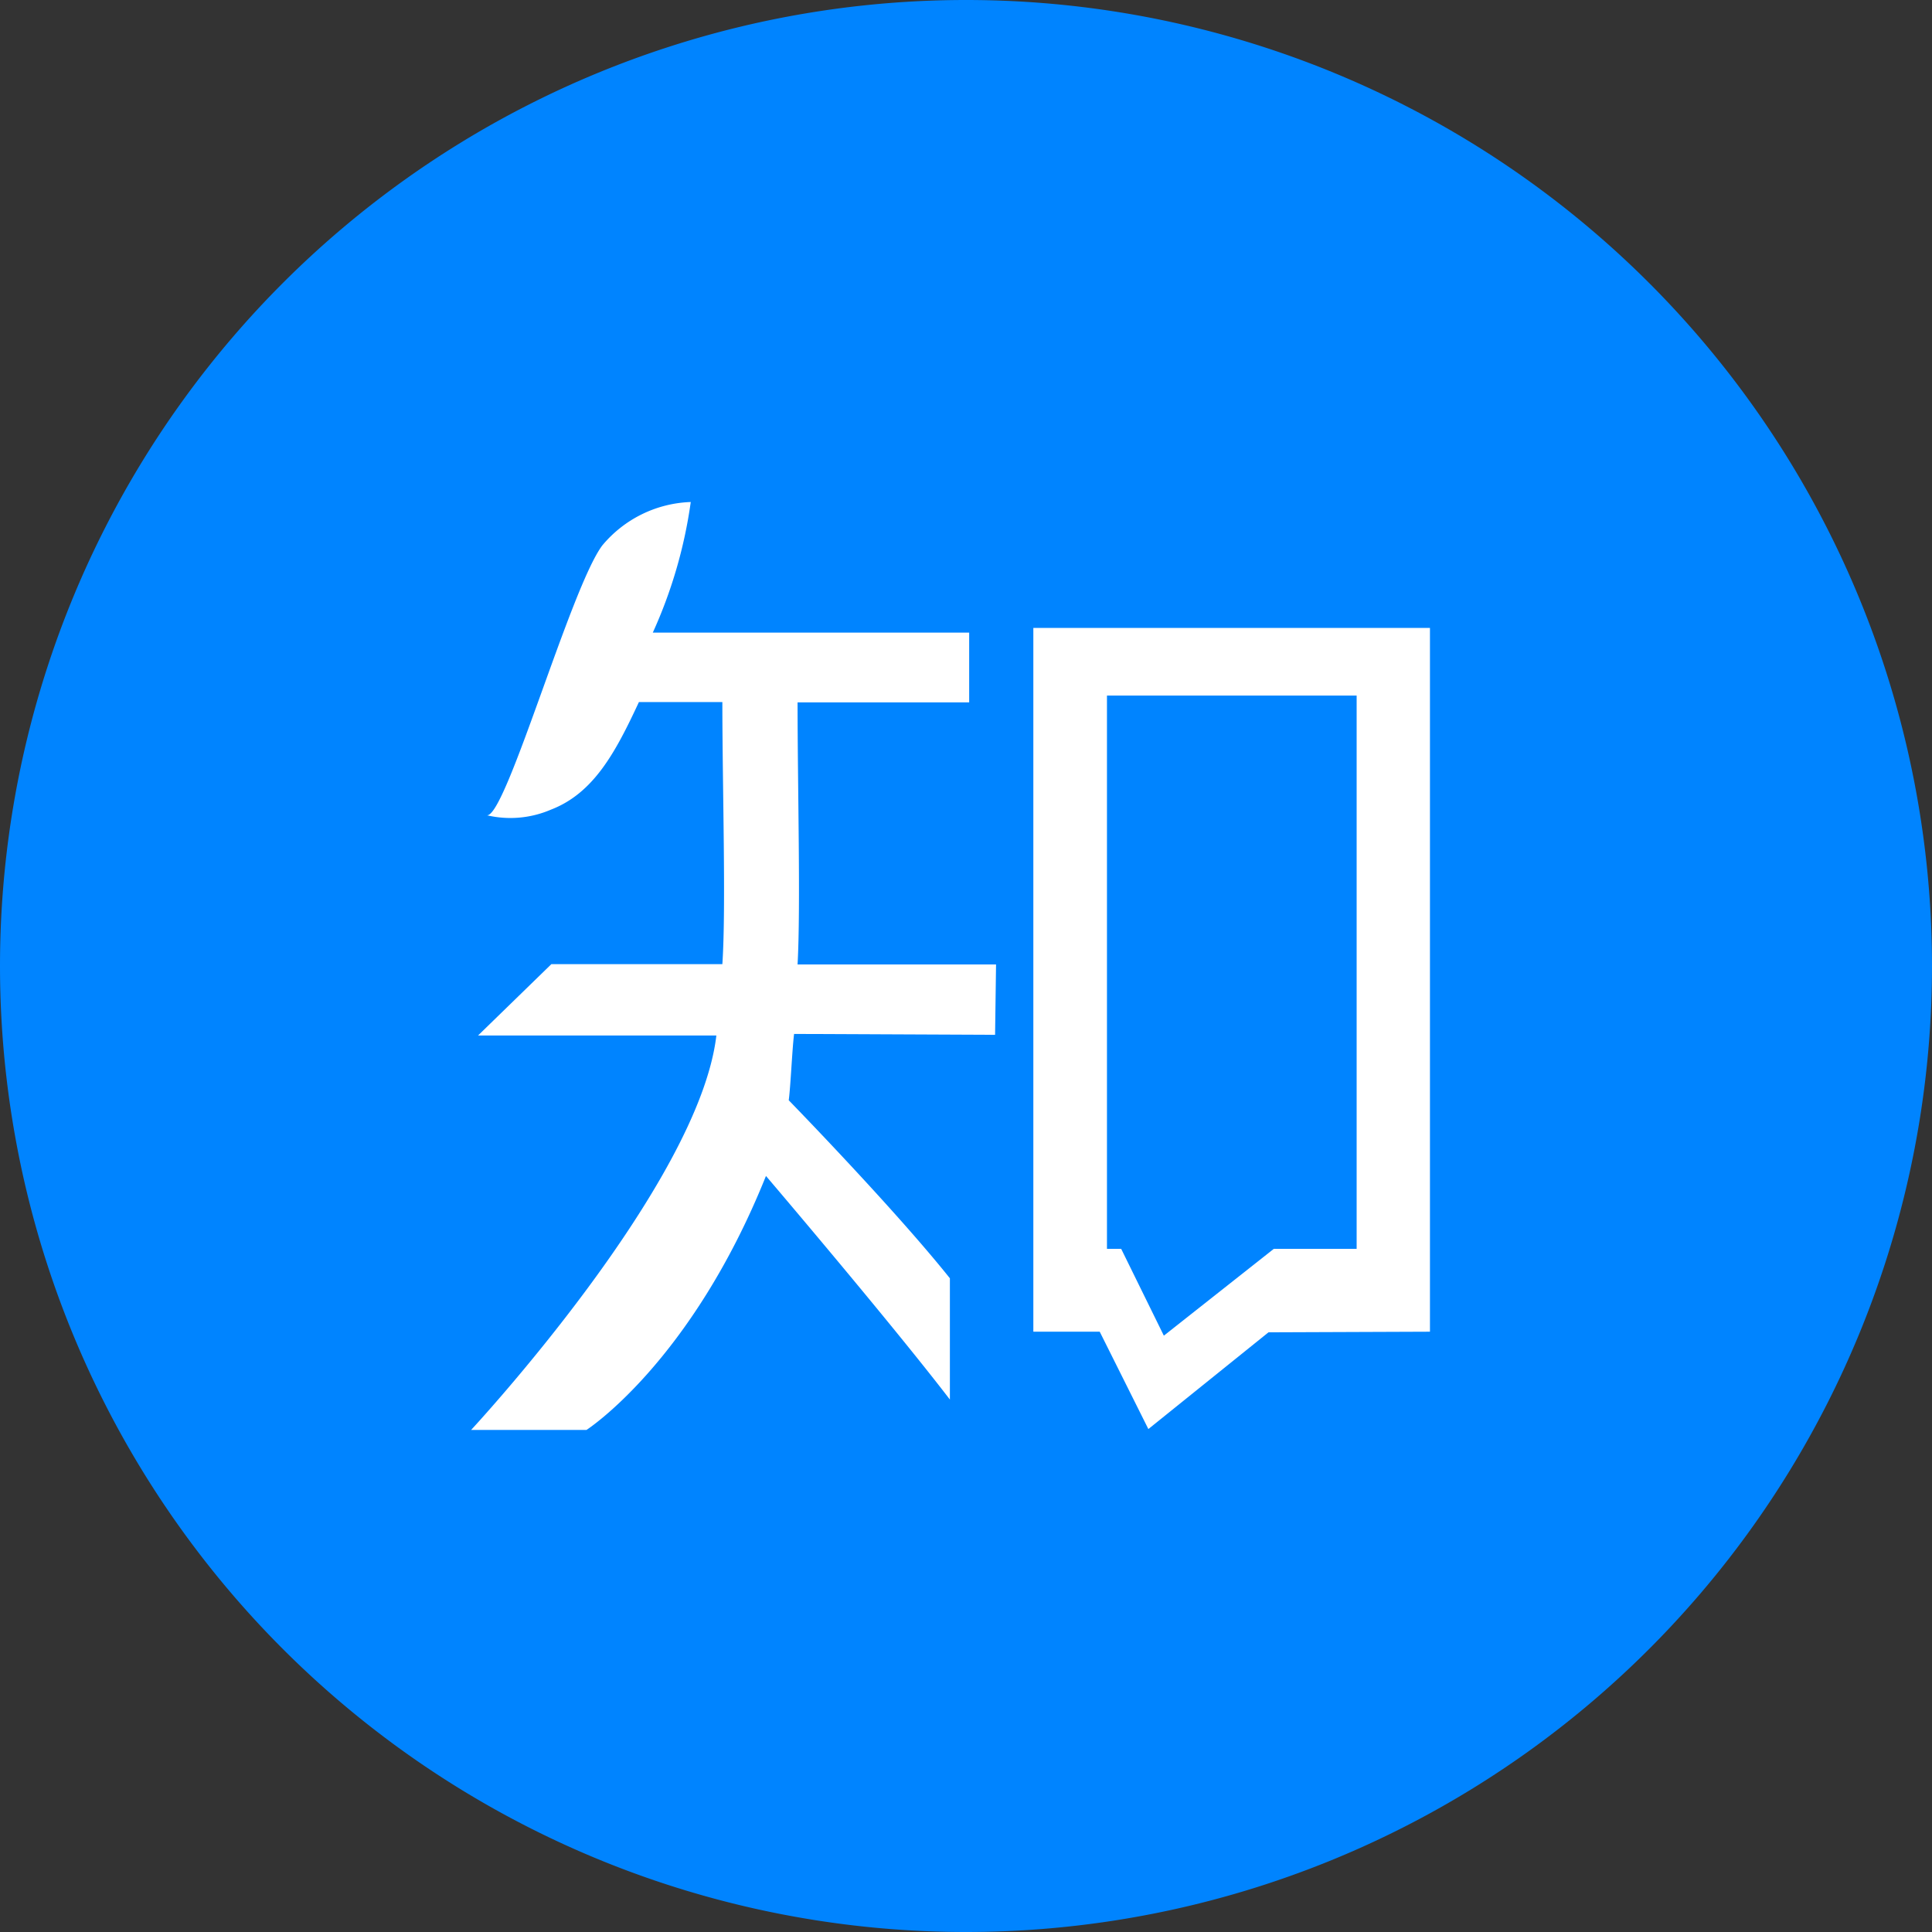
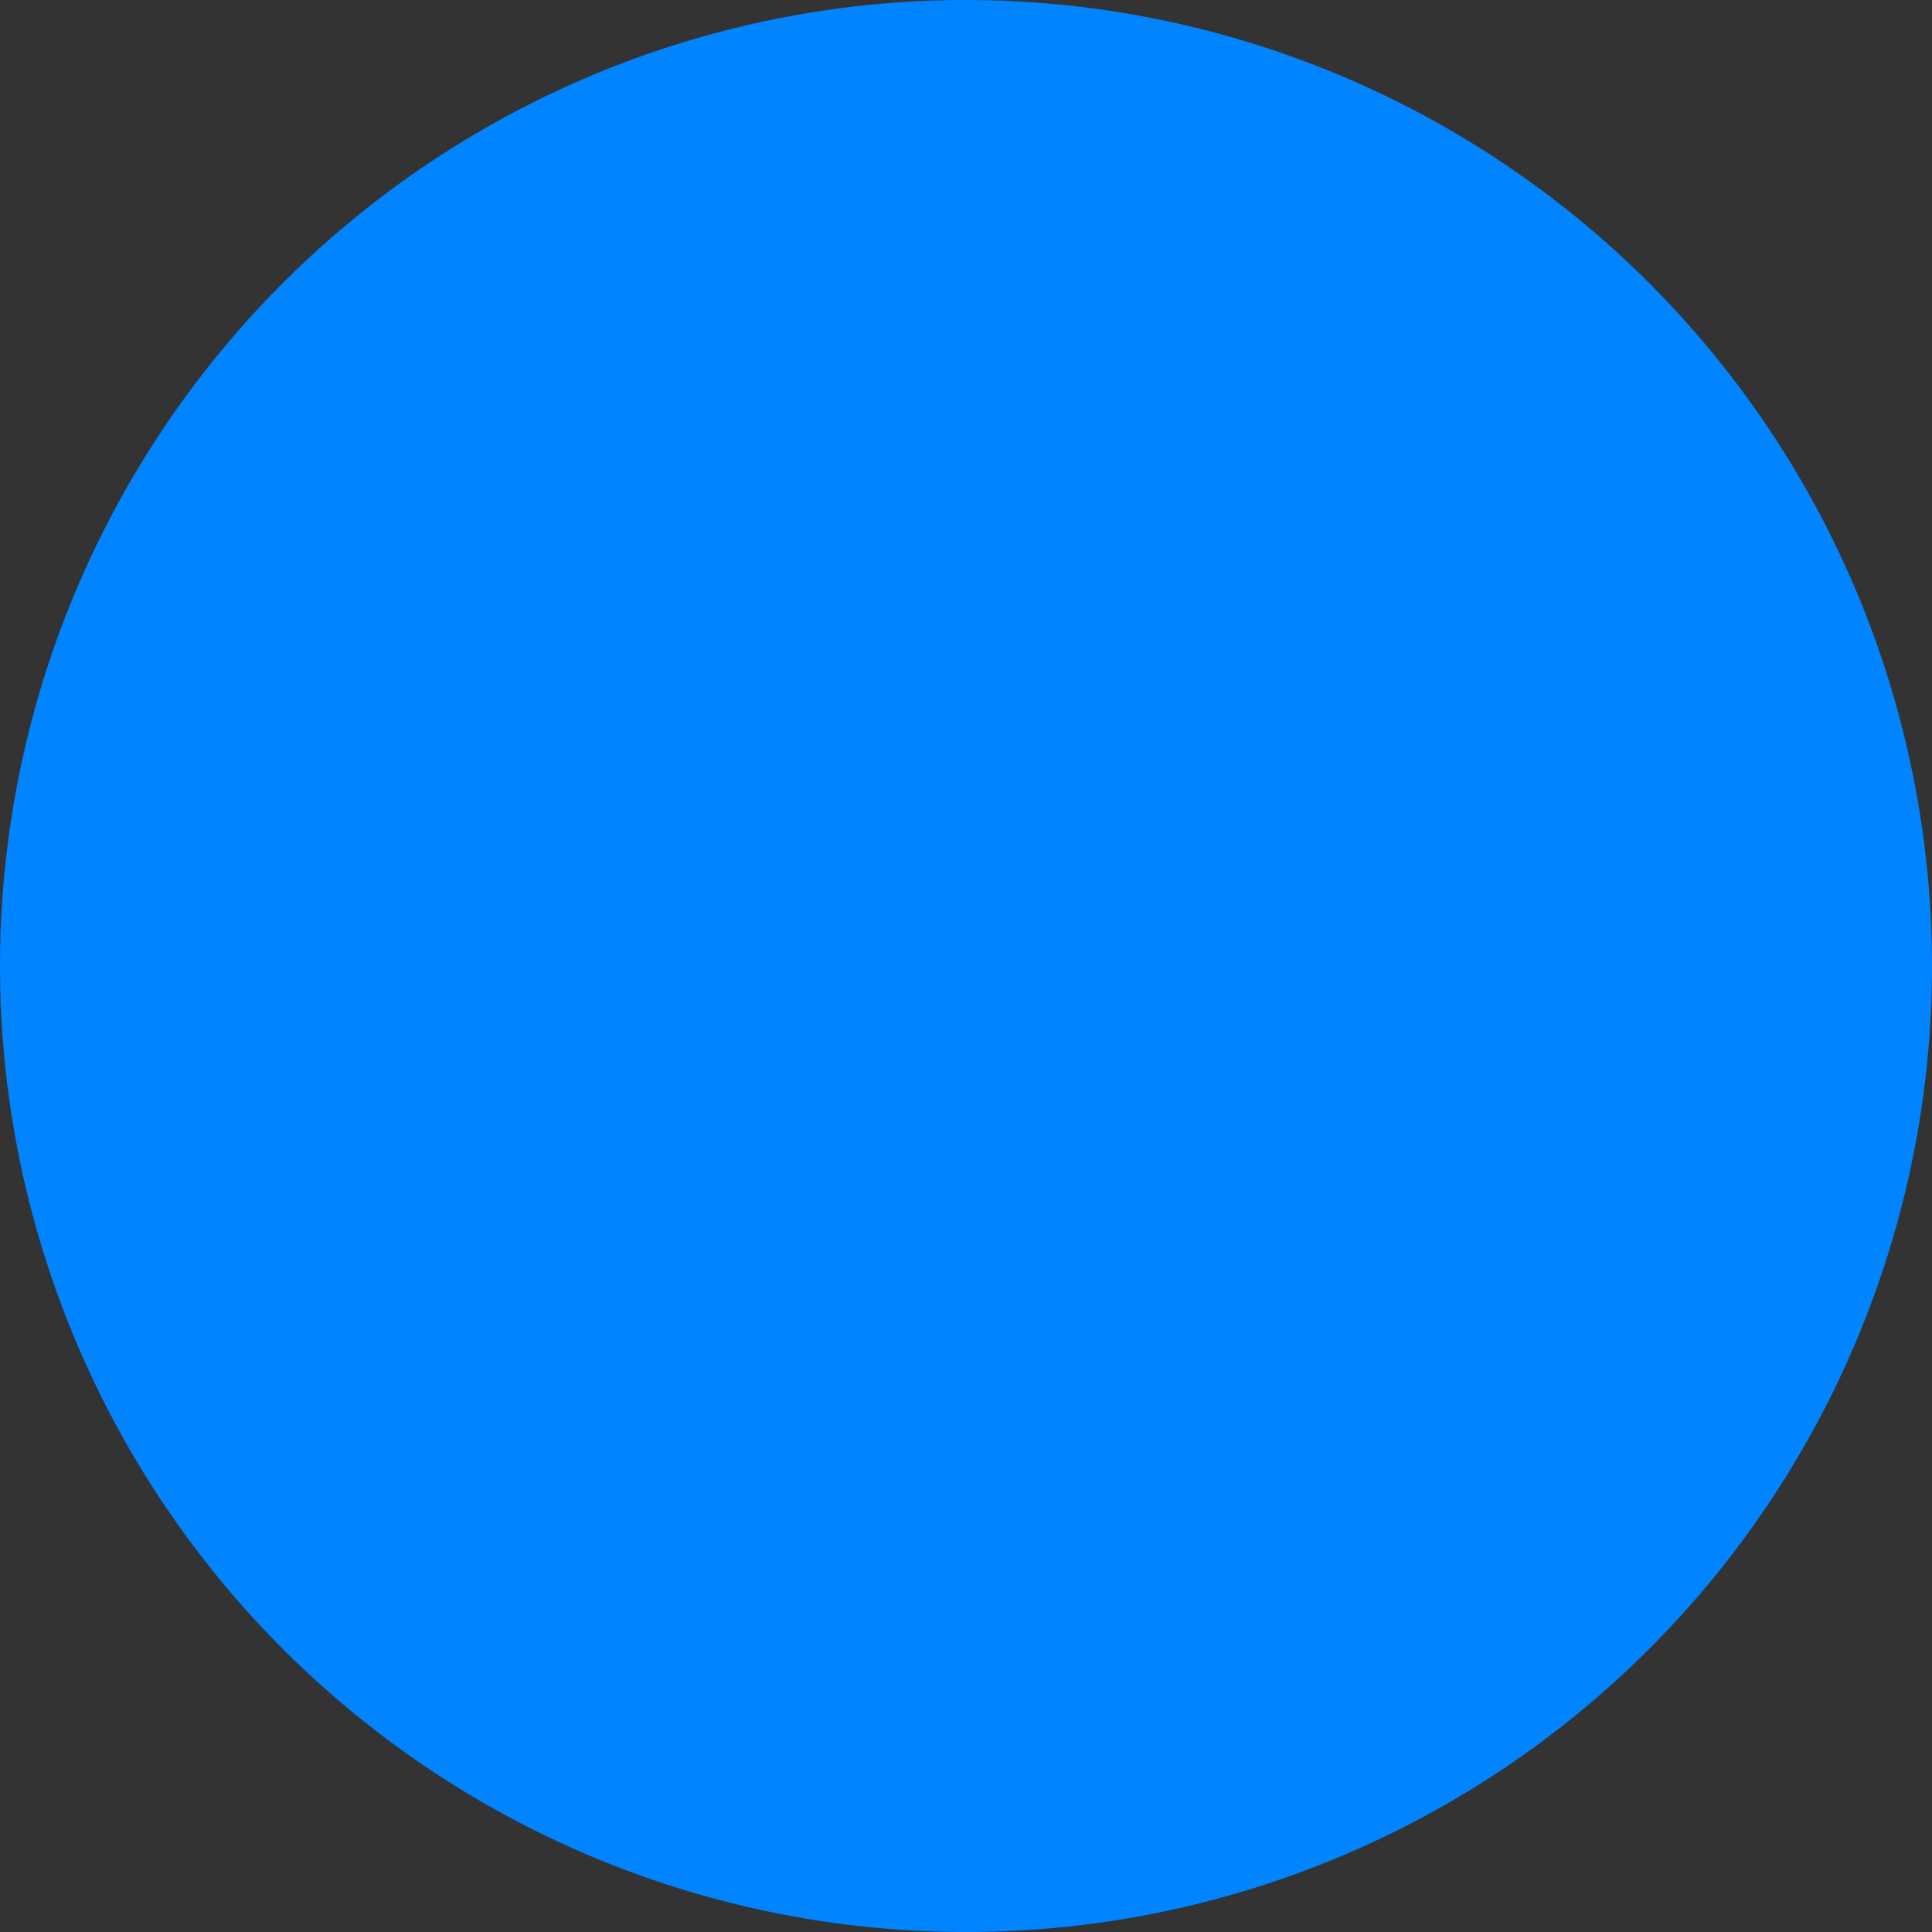
<svg xmlns="http://www.w3.org/2000/svg" t="1616831910930" class="icon" viewBox="0 0 1024 1024" version="1.1" p-id="1338" width="200" height="200">
  <rect x="0" y="0" width="1024" height="1024" fill="#333333" stroke="none" />
  <defs>
    <style type="text/css" />
  </defs>
  <path d="M512 512m-512 0a512 512 0 1 0 1024 0 512 512 0 1 0-1024 0Z" fill="#0084FF" p-id="1339" />
-   <path d="M292.242 511.013h90.624c2.011-29.751 0-93.696 0-138.898h-44.233c-12.379 26.624-23.954 48.329-46.72 57.051a54.309 54.309 0 0 1-33.829 2.944c10.039 1.152 44.379-120.649 61.129-142.994a63.835 63.835 0 0 1 46.903-23.04 250.789 250.789 0 0 1-20.114 69.211h167.68v36.992h-90.953c0 44.709 1.682 108.654 0 138.898h105.198l-0.512 37.303-106.533-0.475c-1.006 8.046-1.829 27.611-2.834 35.163 0 0 55.771 57.216 85.413 94.354v64.274c-31.634-41.253-97.481-118.51-97.481-118.51-39.698 98.962-95.141 134.619-95.141 134.619h-61.147s120.777-129.847 129.993-209.079h-126.299l38.857-37.815z m255.451-178.194h210.213V705.829l-85.577 0.329-63.671 51.273-25.783-51.602h-35.182V332.8z m171.355 35.84h-132.334v293.248h7.534l22.619 46.025 58.295-46.025h43.886V368.658z" fill="#FFFFFF" p-id="1340" />
</svg>